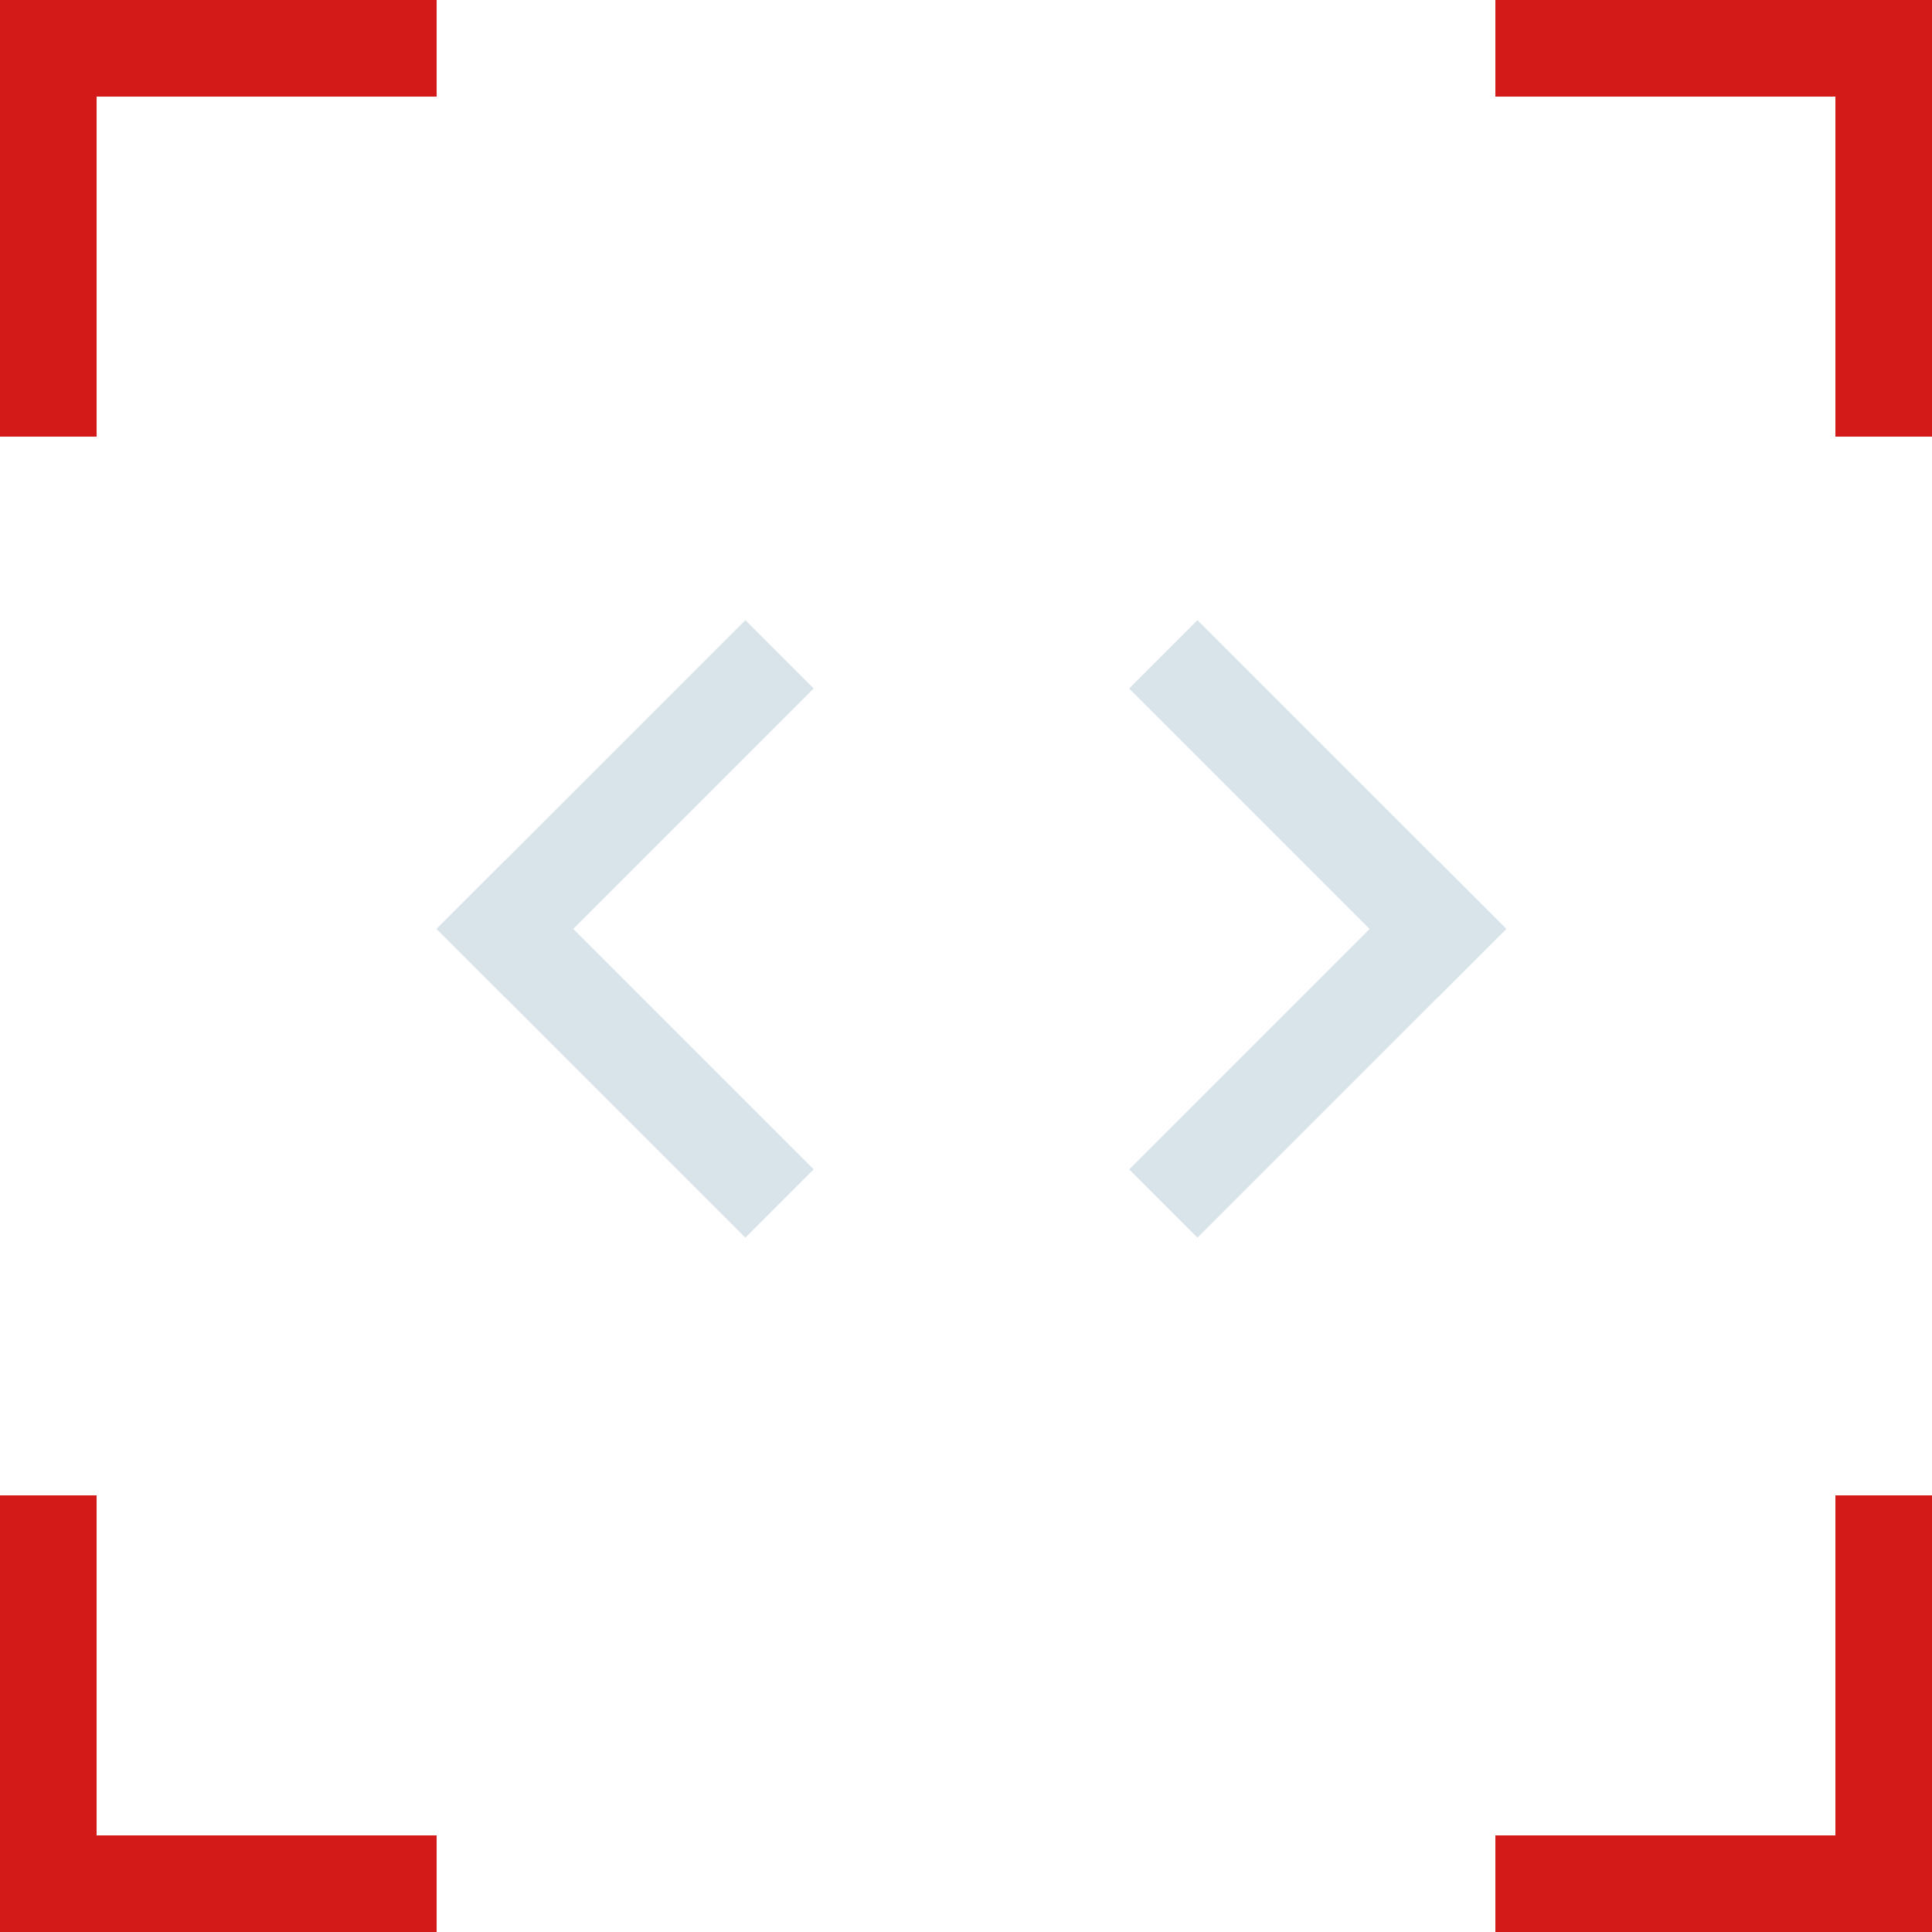
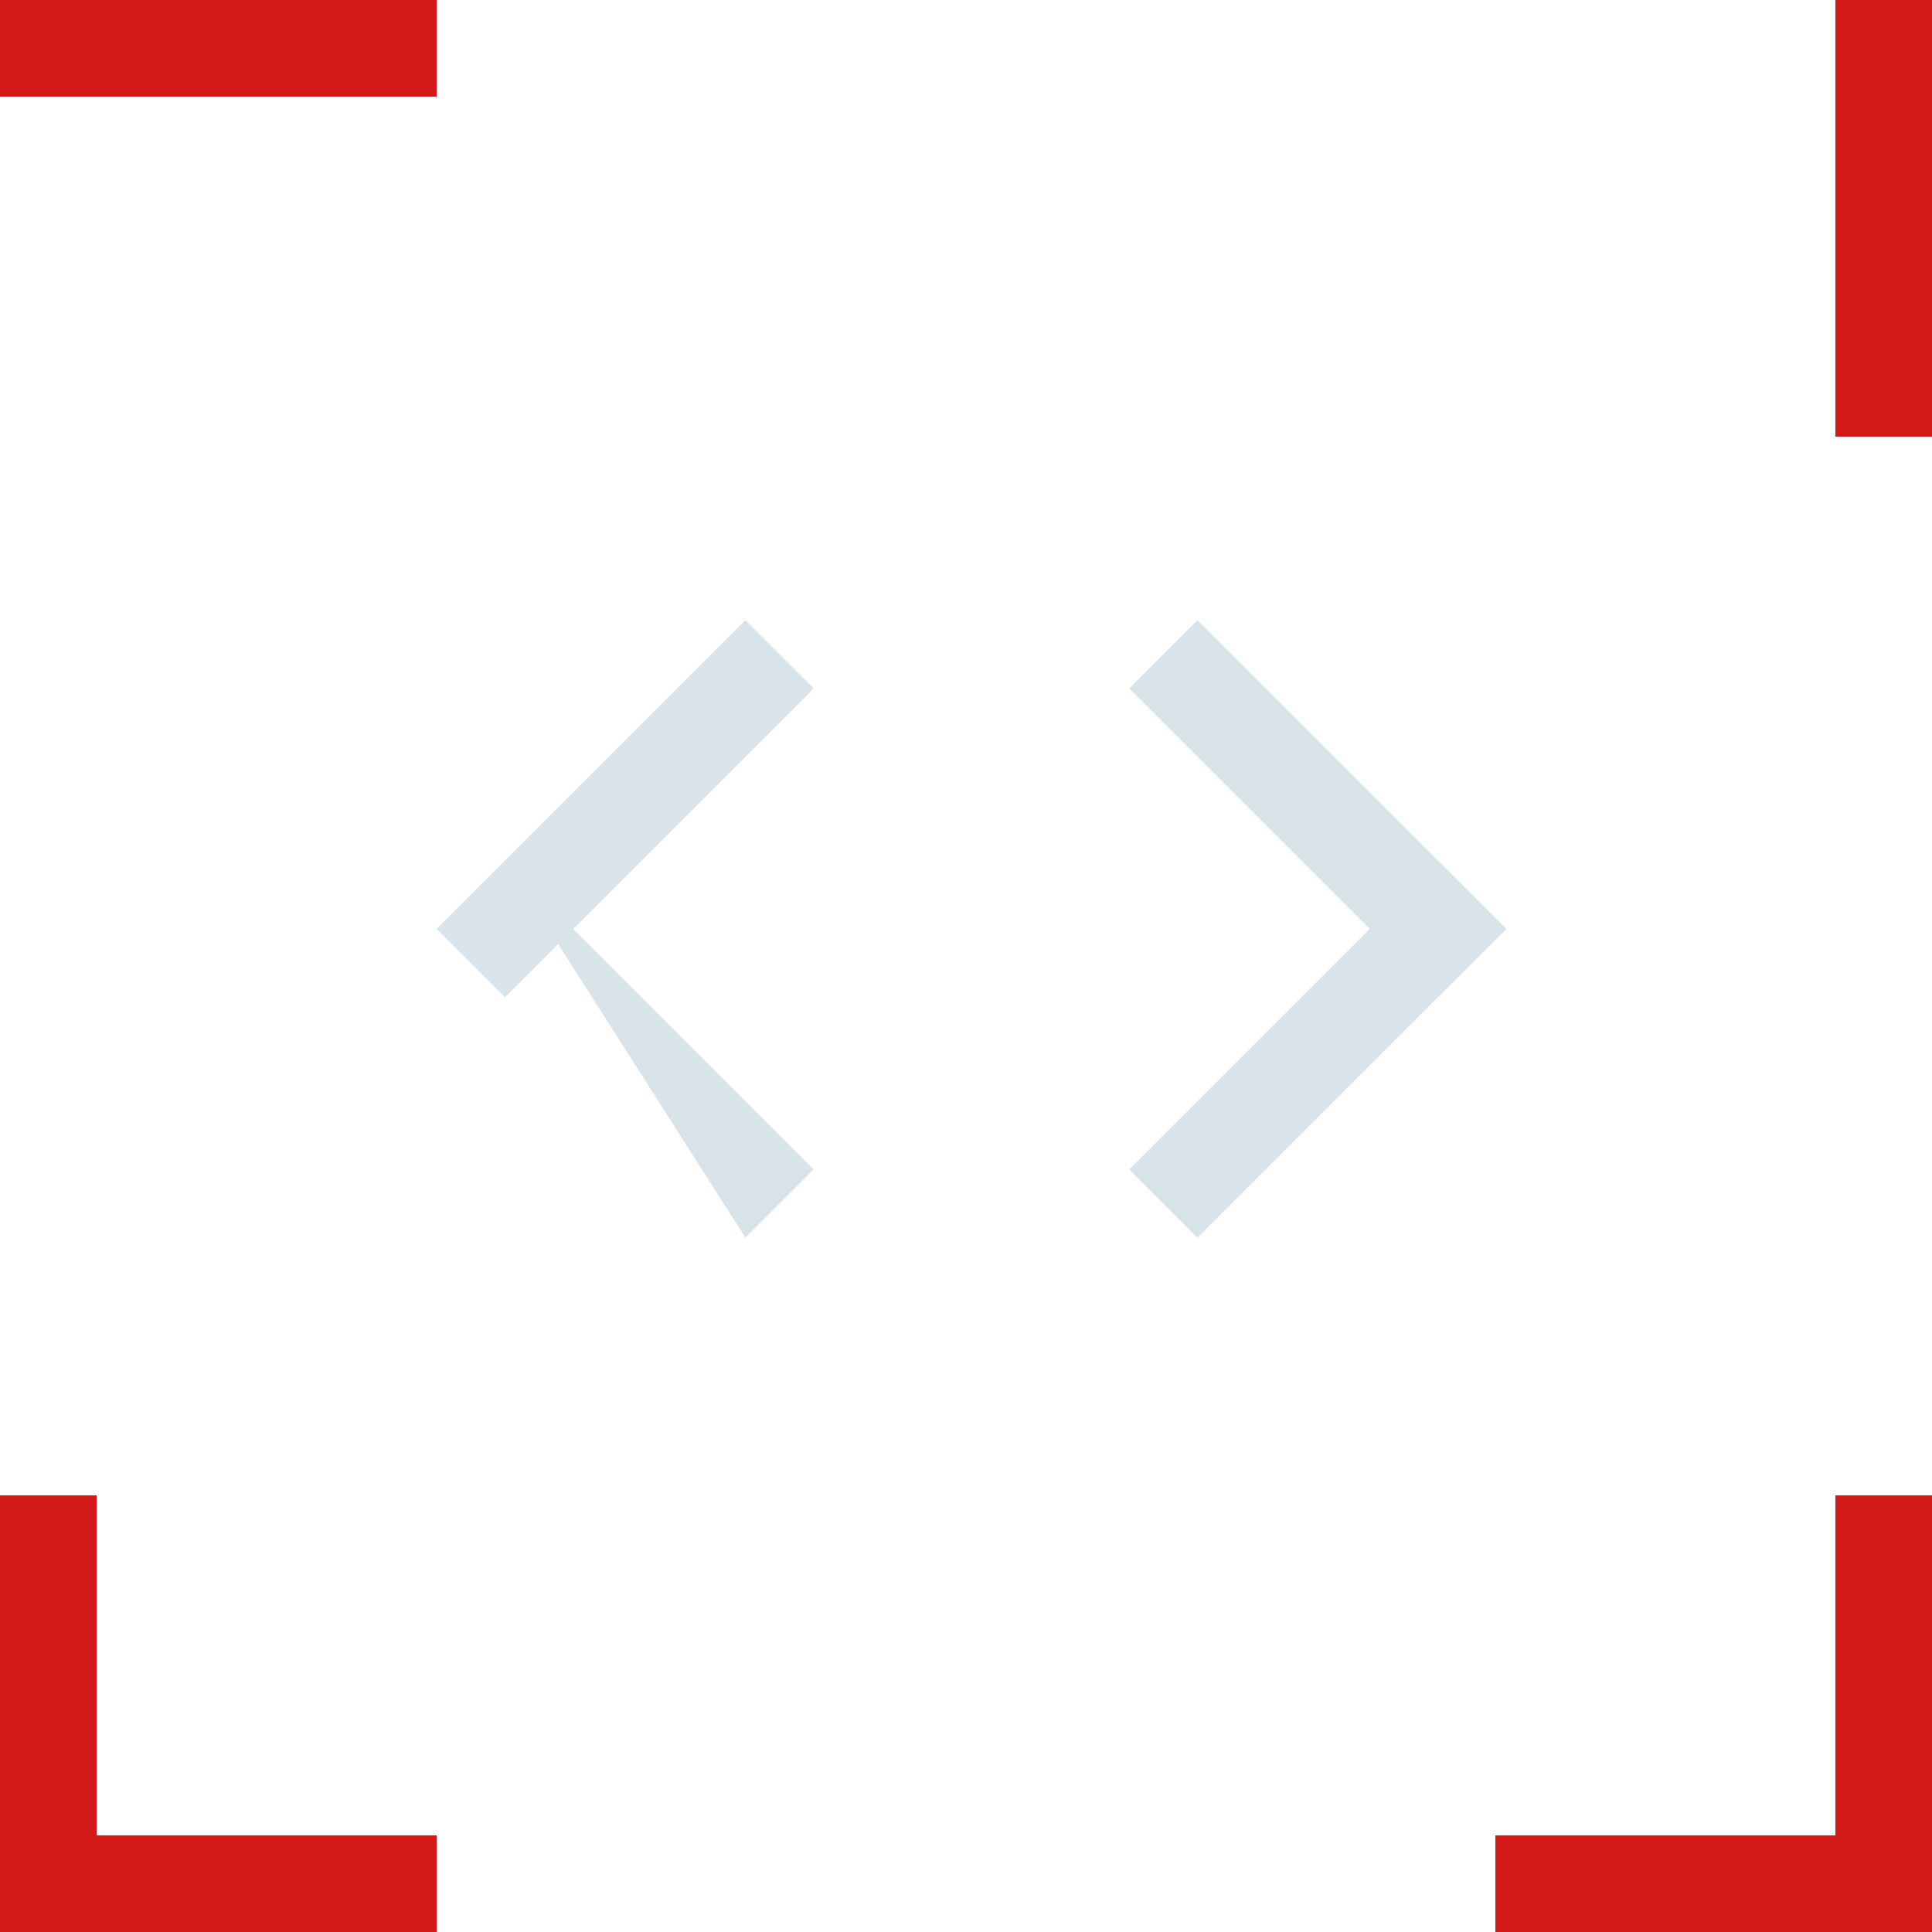
<svg xmlns="http://www.w3.org/2000/svg" version="1.1" width="1000" height="1000">
  <svg width="1000" height="1000" viewBox="0 0 1000 1000" fill="none">
    <path d="M0 0H226V50H0V0Z" fill="#D31A18" />
-     <path d="M0 226V0H50V226H0Z" fill="#D31A18" />
    <path d="M0 1000V774H50V1000H0Z" fill="#D31A18" />
    <path d="M226 1000H0V950H226V1000Z" fill="#D31A18" />
    <path d="M1000 0V226H950V0H1000Z" fill="#D31A18" />
-     <path d="M774 0H1000V50H774V0Z" fill="#D31A18" />
    <path d="M226 480.806L385.806 321L421.161 356.355L261.355 516.161L226 480.806Z" fill="#D9E4EA" />
-     <path d="M385.806 640.612L226 480.806L261.355 445.451L421.161 605.257L385.806 640.612Z" fill="#D9E4EA" />
+     <path d="M385.806 640.612L261.355 445.451L421.161 605.257L385.806 640.612Z" fill="#D9E4EA" />
    <path d="M1000 1000H774V950H1000V1000Z" fill="#D31A18" />
    <path d="M1000 774V1000H950V774H1000Z" fill="#D31A18" />
    <path d="M779.612 480.806L619.806 640.612L584.451 605.257L744.257 445.451L779.612 480.806Z" fill="#D9E4EA" />
    <path d="M619.806 321L779.612 480.806L744.257 516.161L584.451 356.355L619.806 321Z" fill="#D9E4EA" />
  </svg>
  <style>@media (prefers-color-scheme: light) { :root { filter: contrast(1) brightness(0.8); } }
</style>
</svg>